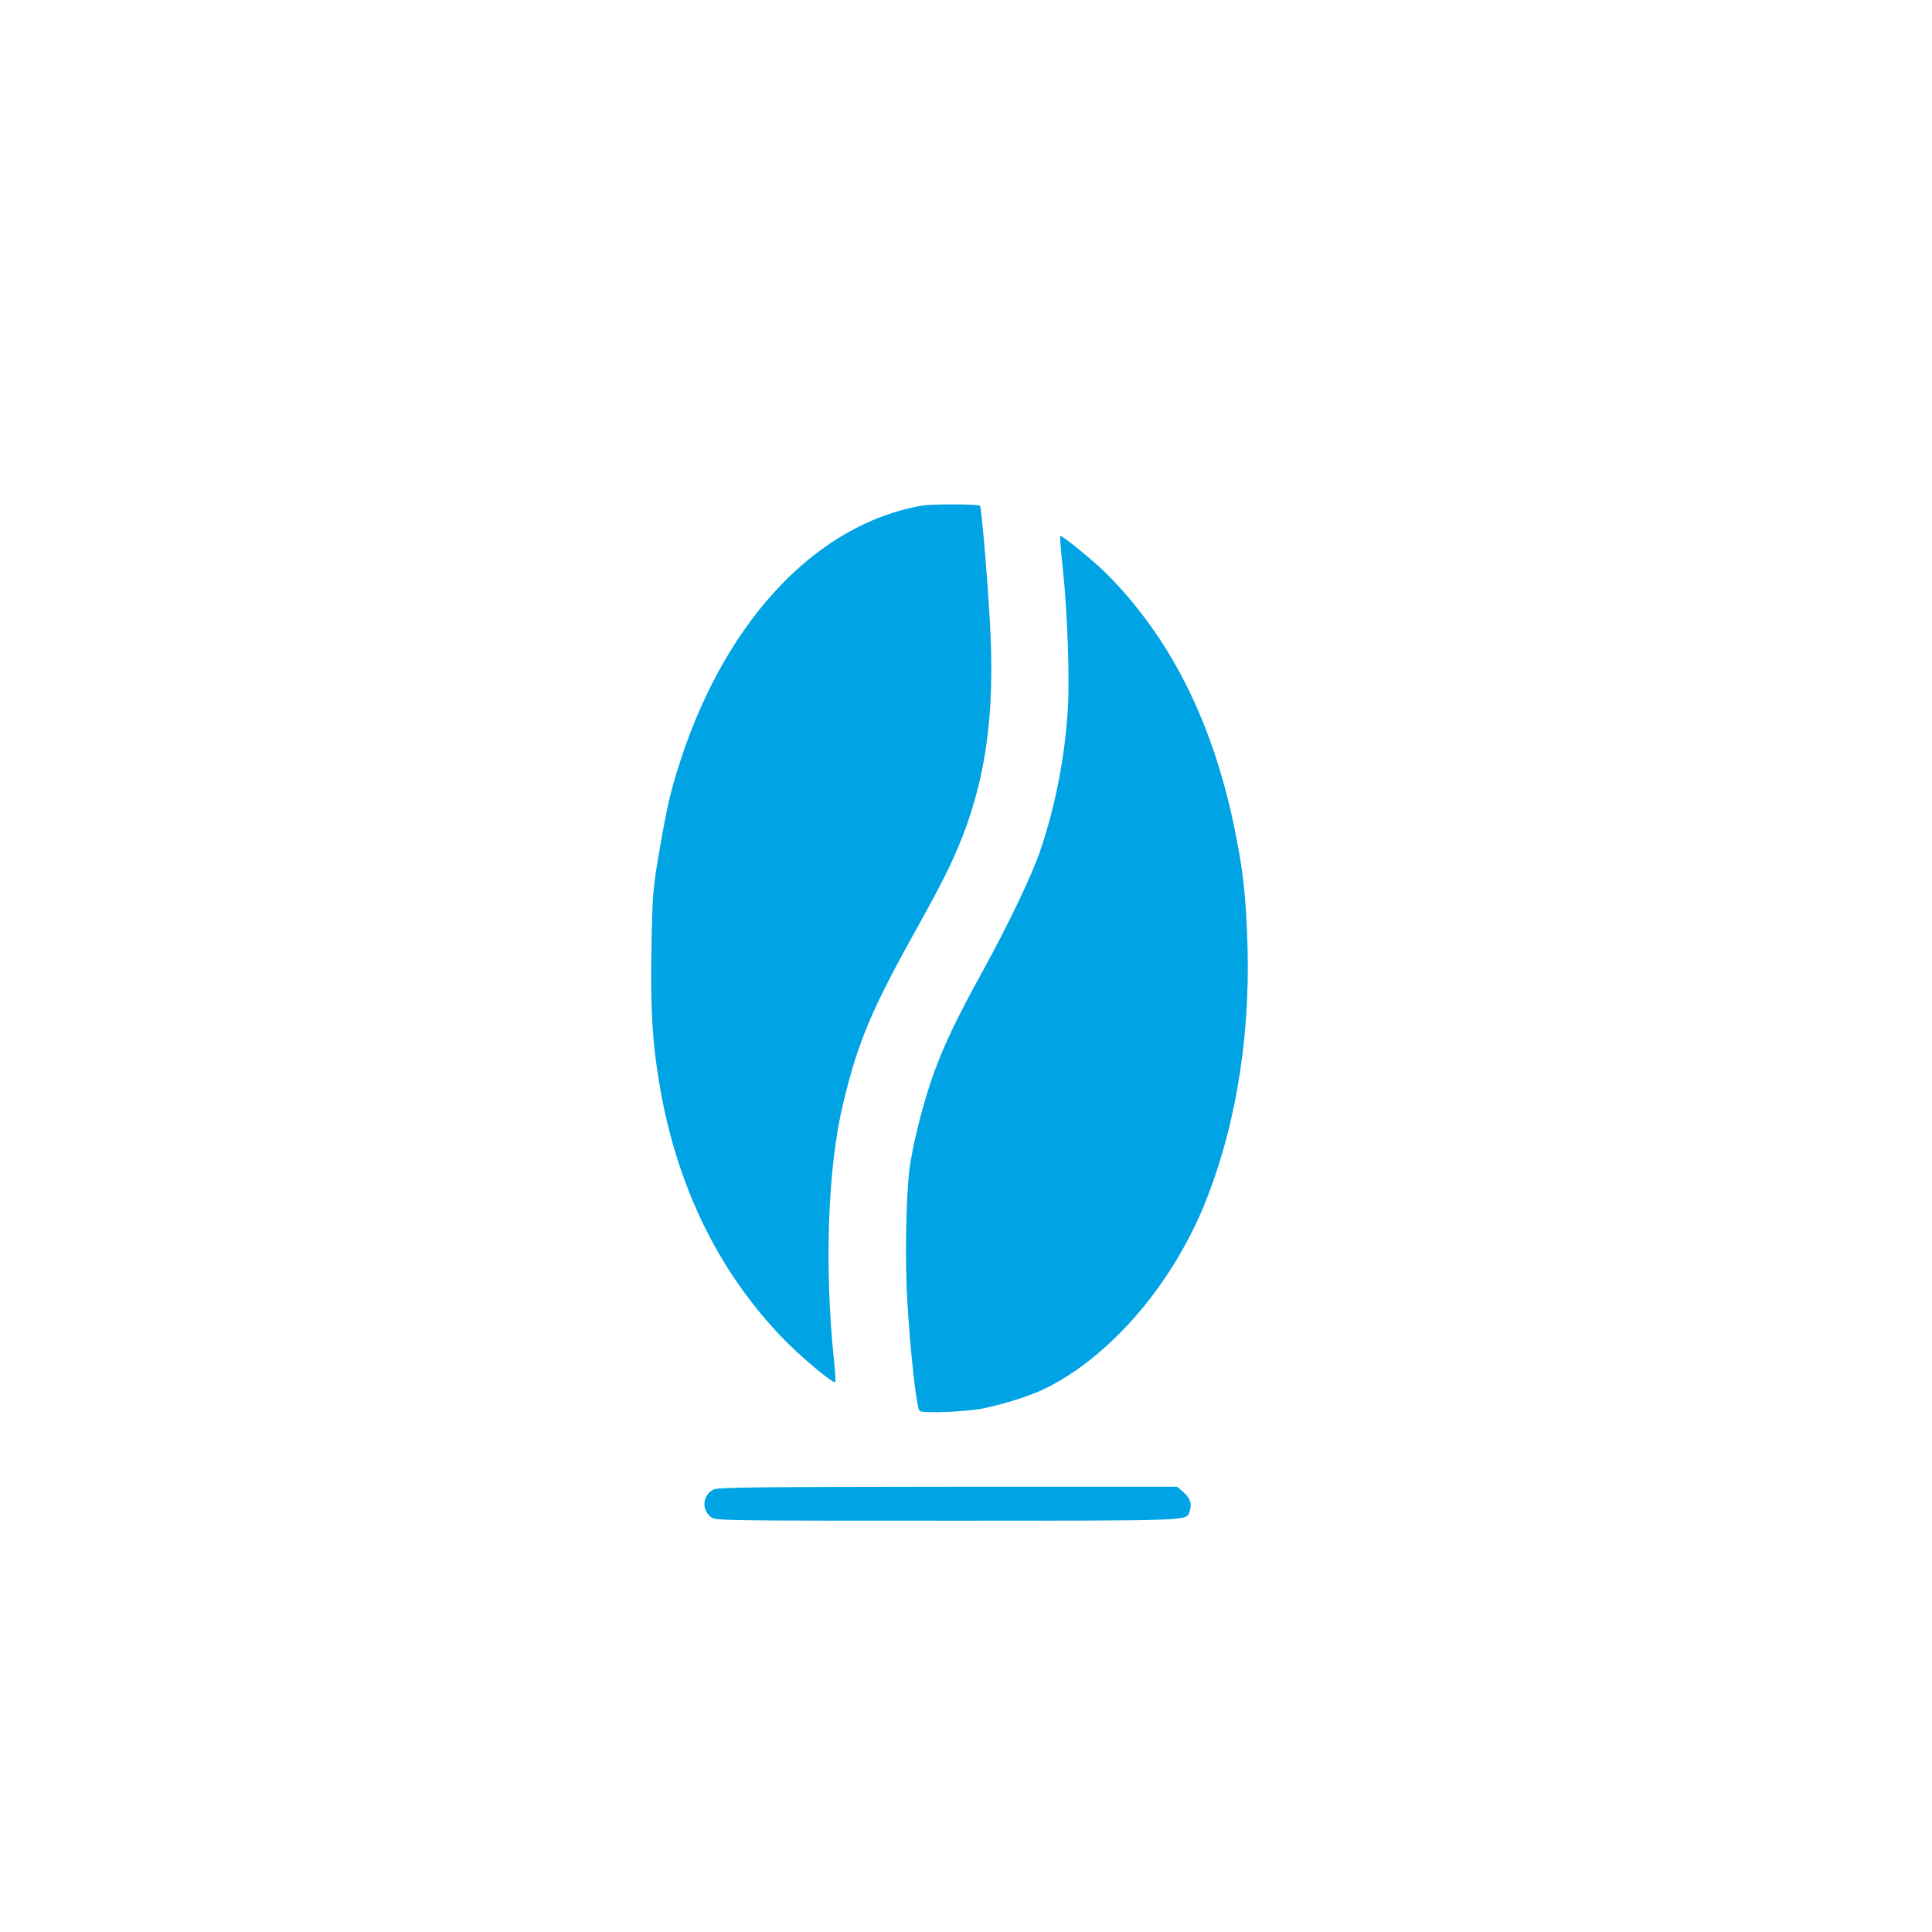
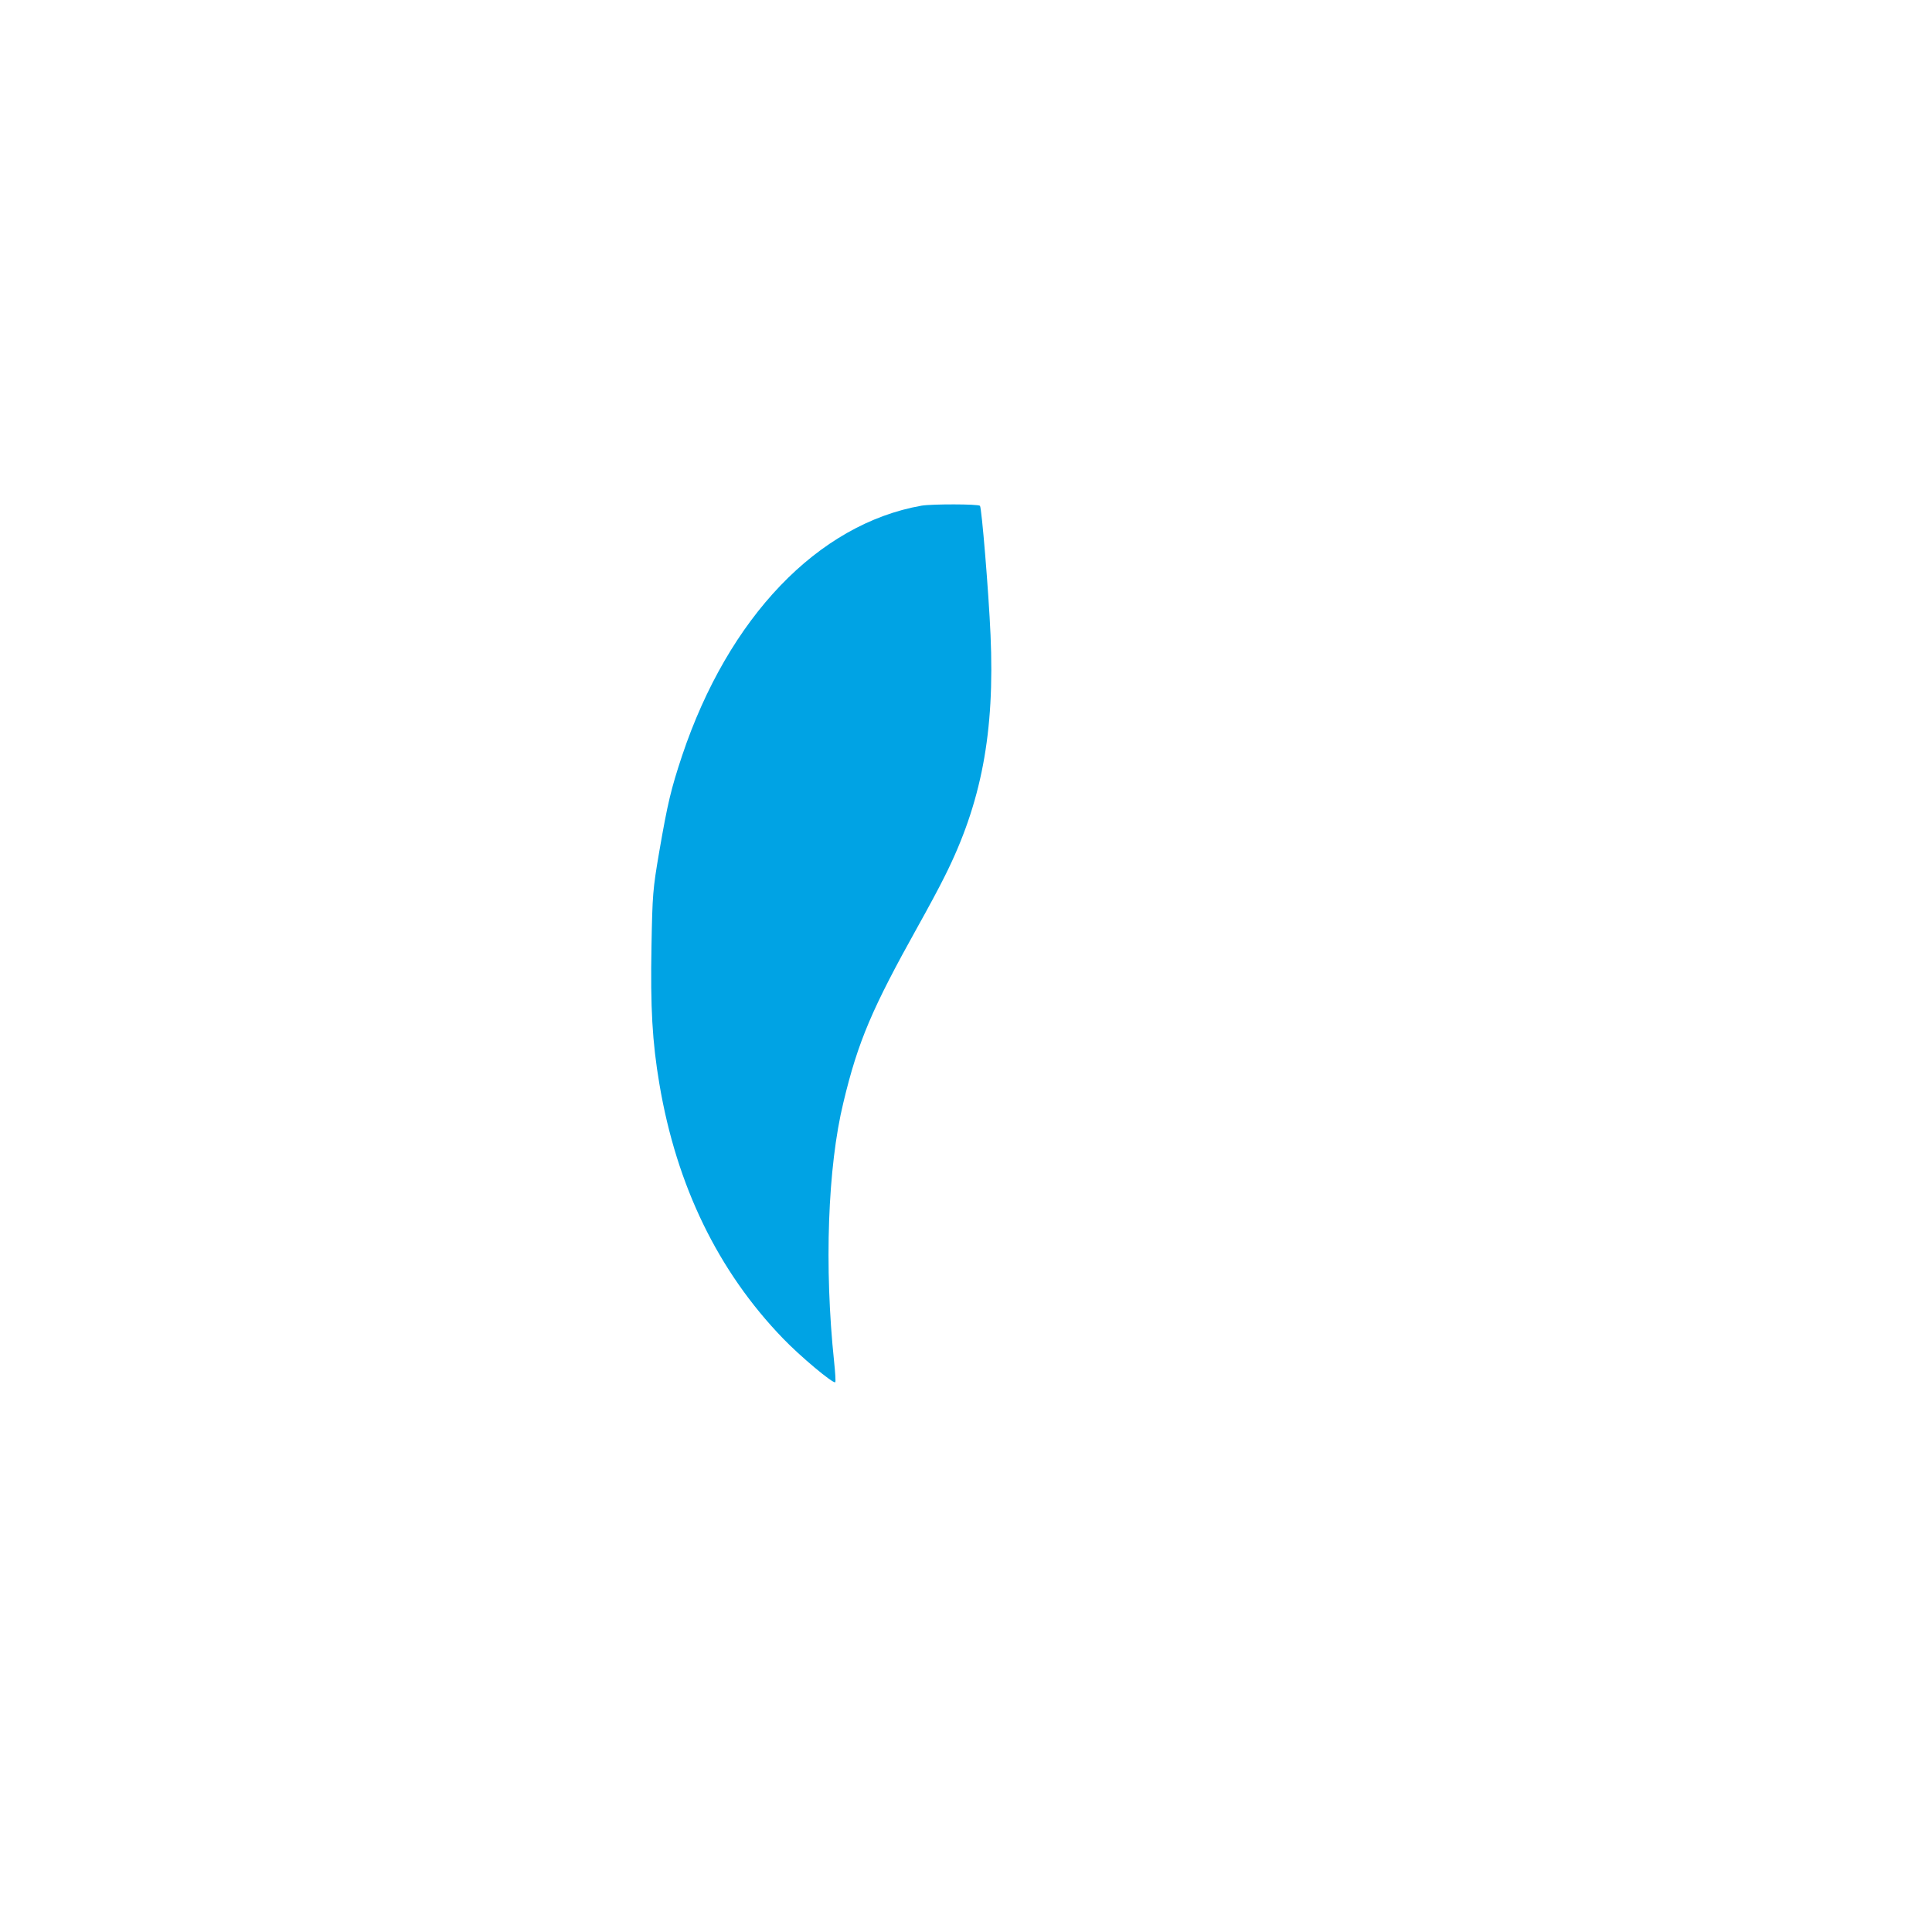
<svg xmlns="http://www.w3.org/2000/svg" version="1.0" width="1024pt" height="1024pt" viewBox="0 0 1024 1024" preserveAspectRatio="xMidYMid meet">
  <g transform="translate(0,1024) scale(0.1,-0.1)" fill="#00a3e4" stroke="none">
    <path d="M4885 7560 c-550 -97 -1024 -592 -1270 -1326 -58 -175 -76 -248 -121 -509 -34 -199 -36 -226 -41 -500 -6 -323 4 -507 42 -731 91 -539 311 -992 655 -1348 90 -94 267 -242 277 -232 3 3 0 51 -6 108 -53 504 -34 1033 49 1374 78 326 152 498 395 934 51 91 115 210 142 265 195 388 266 763 243 1280 -10 230 -47 675 -56 684 -9 10 -255 10 -309 1z" />
-     <path d="M5632 7238 c25 -226 38 -585 28 -753 -16 -260 -66 -517 -147 -755 -43 -127 -164 -381 -298 -625 -139 -253 -206 -391 -263 -546 -55 -148 -116 -388 -132 -519 -18 -149 -24 -484 -11 -695 17 -287 49 -566 65 -583 15 -14 250 -5 336 13 113 23 261 70 335 108 349 174 678 562 850 1001 165 421 239 914 214 1428 -10 224 -25 338 -69 553 -66 317 -170 604 -309 850 -109 194 -260 388 -404 520 -78 71 -196 165 -207 165 -3 0 2 -73 12 -162z" />
-     <path d="M3784 2346 c-59 -26 -68 -106 -17 -146 25 -20 44 -20 1250 -20 1303 0 1269 -1 1287 45 15 40 6 73 -29 104 l-36 31 -1212 0 c-991 -1 -1218 -3 -1243 -14z" />
  </g>
</svg>